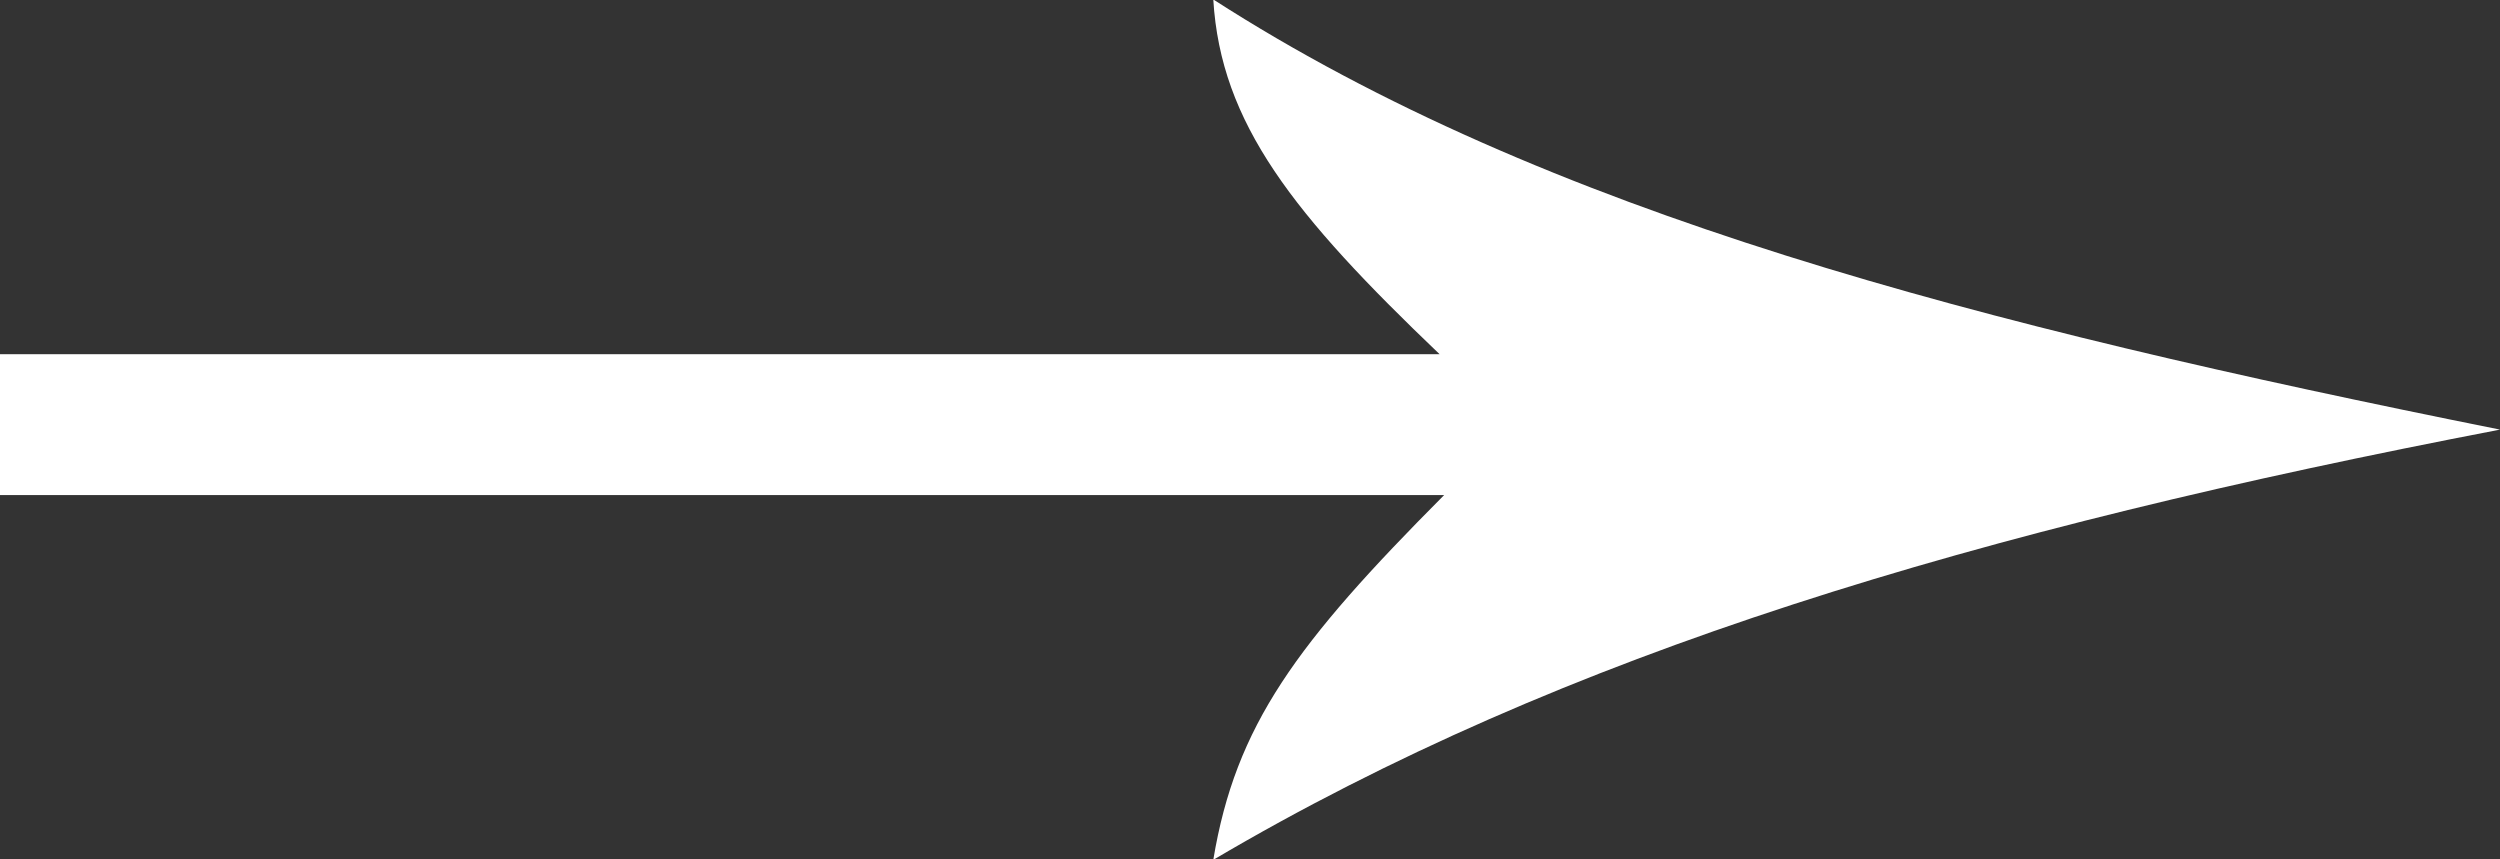
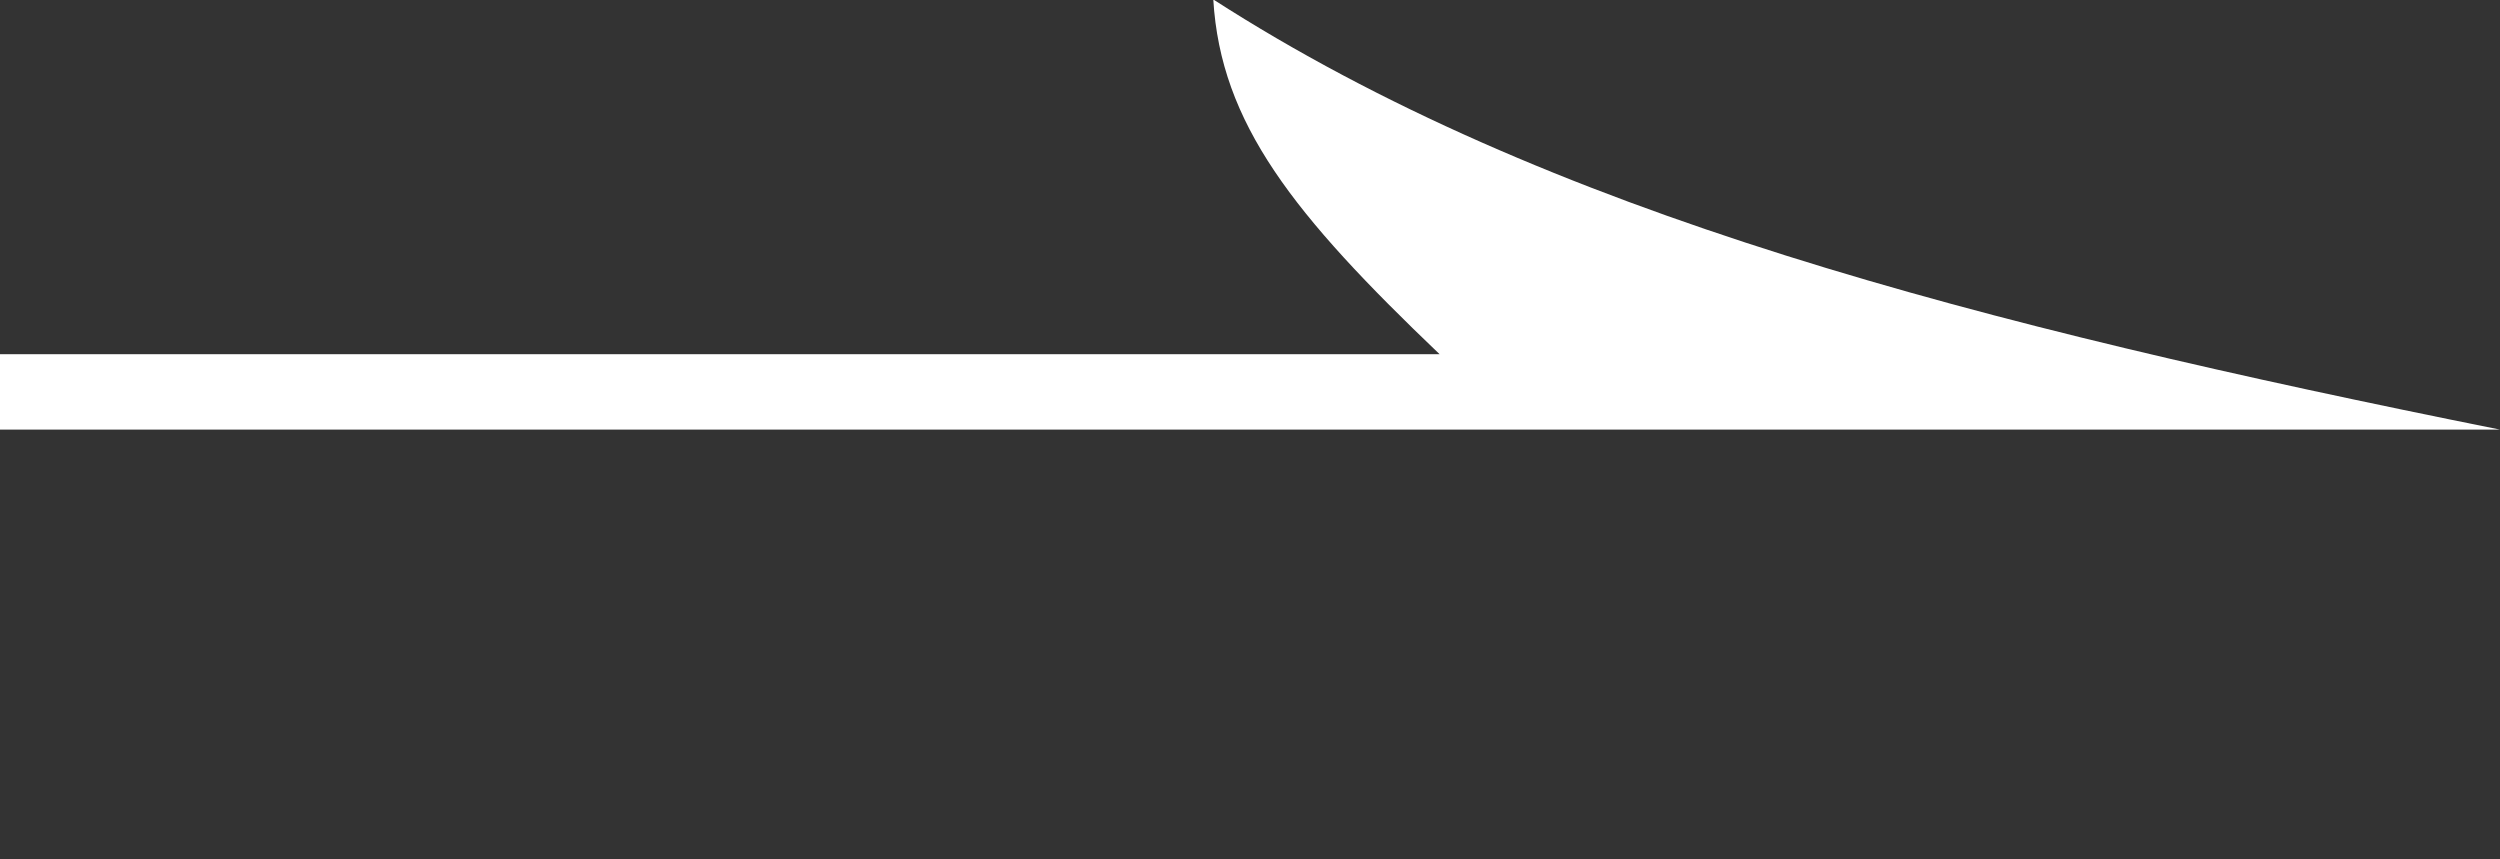
<svg xmlns="http://www.w3.org/2000/svg" width="32" height="11">
  <rect width="100%" height="100%" fill="#333333" stroke="none" />
-   <path fill-rule="evenodd" fill="#FFF" d="M-.002 4.534h18.429c-1.871-1.787-2.802-2.953-2.897-4.541C19.784 2.731 25.316 4.157 32 5.499c-6.684 1.284-11.972 2.852-16.47 5.507.287-1.726 1.063-2.769 2.955-4.669H-.002V4.534z" />
+   <path fill-rule="evenodd" fill="#FFF" d="M-.002 4.534h18.429c-1.871-1.787-2.802-2.953-2.897-4.541C19.784 2.731 25.316 4.157 32 5.499H-.002V4.534z" />
</svg>